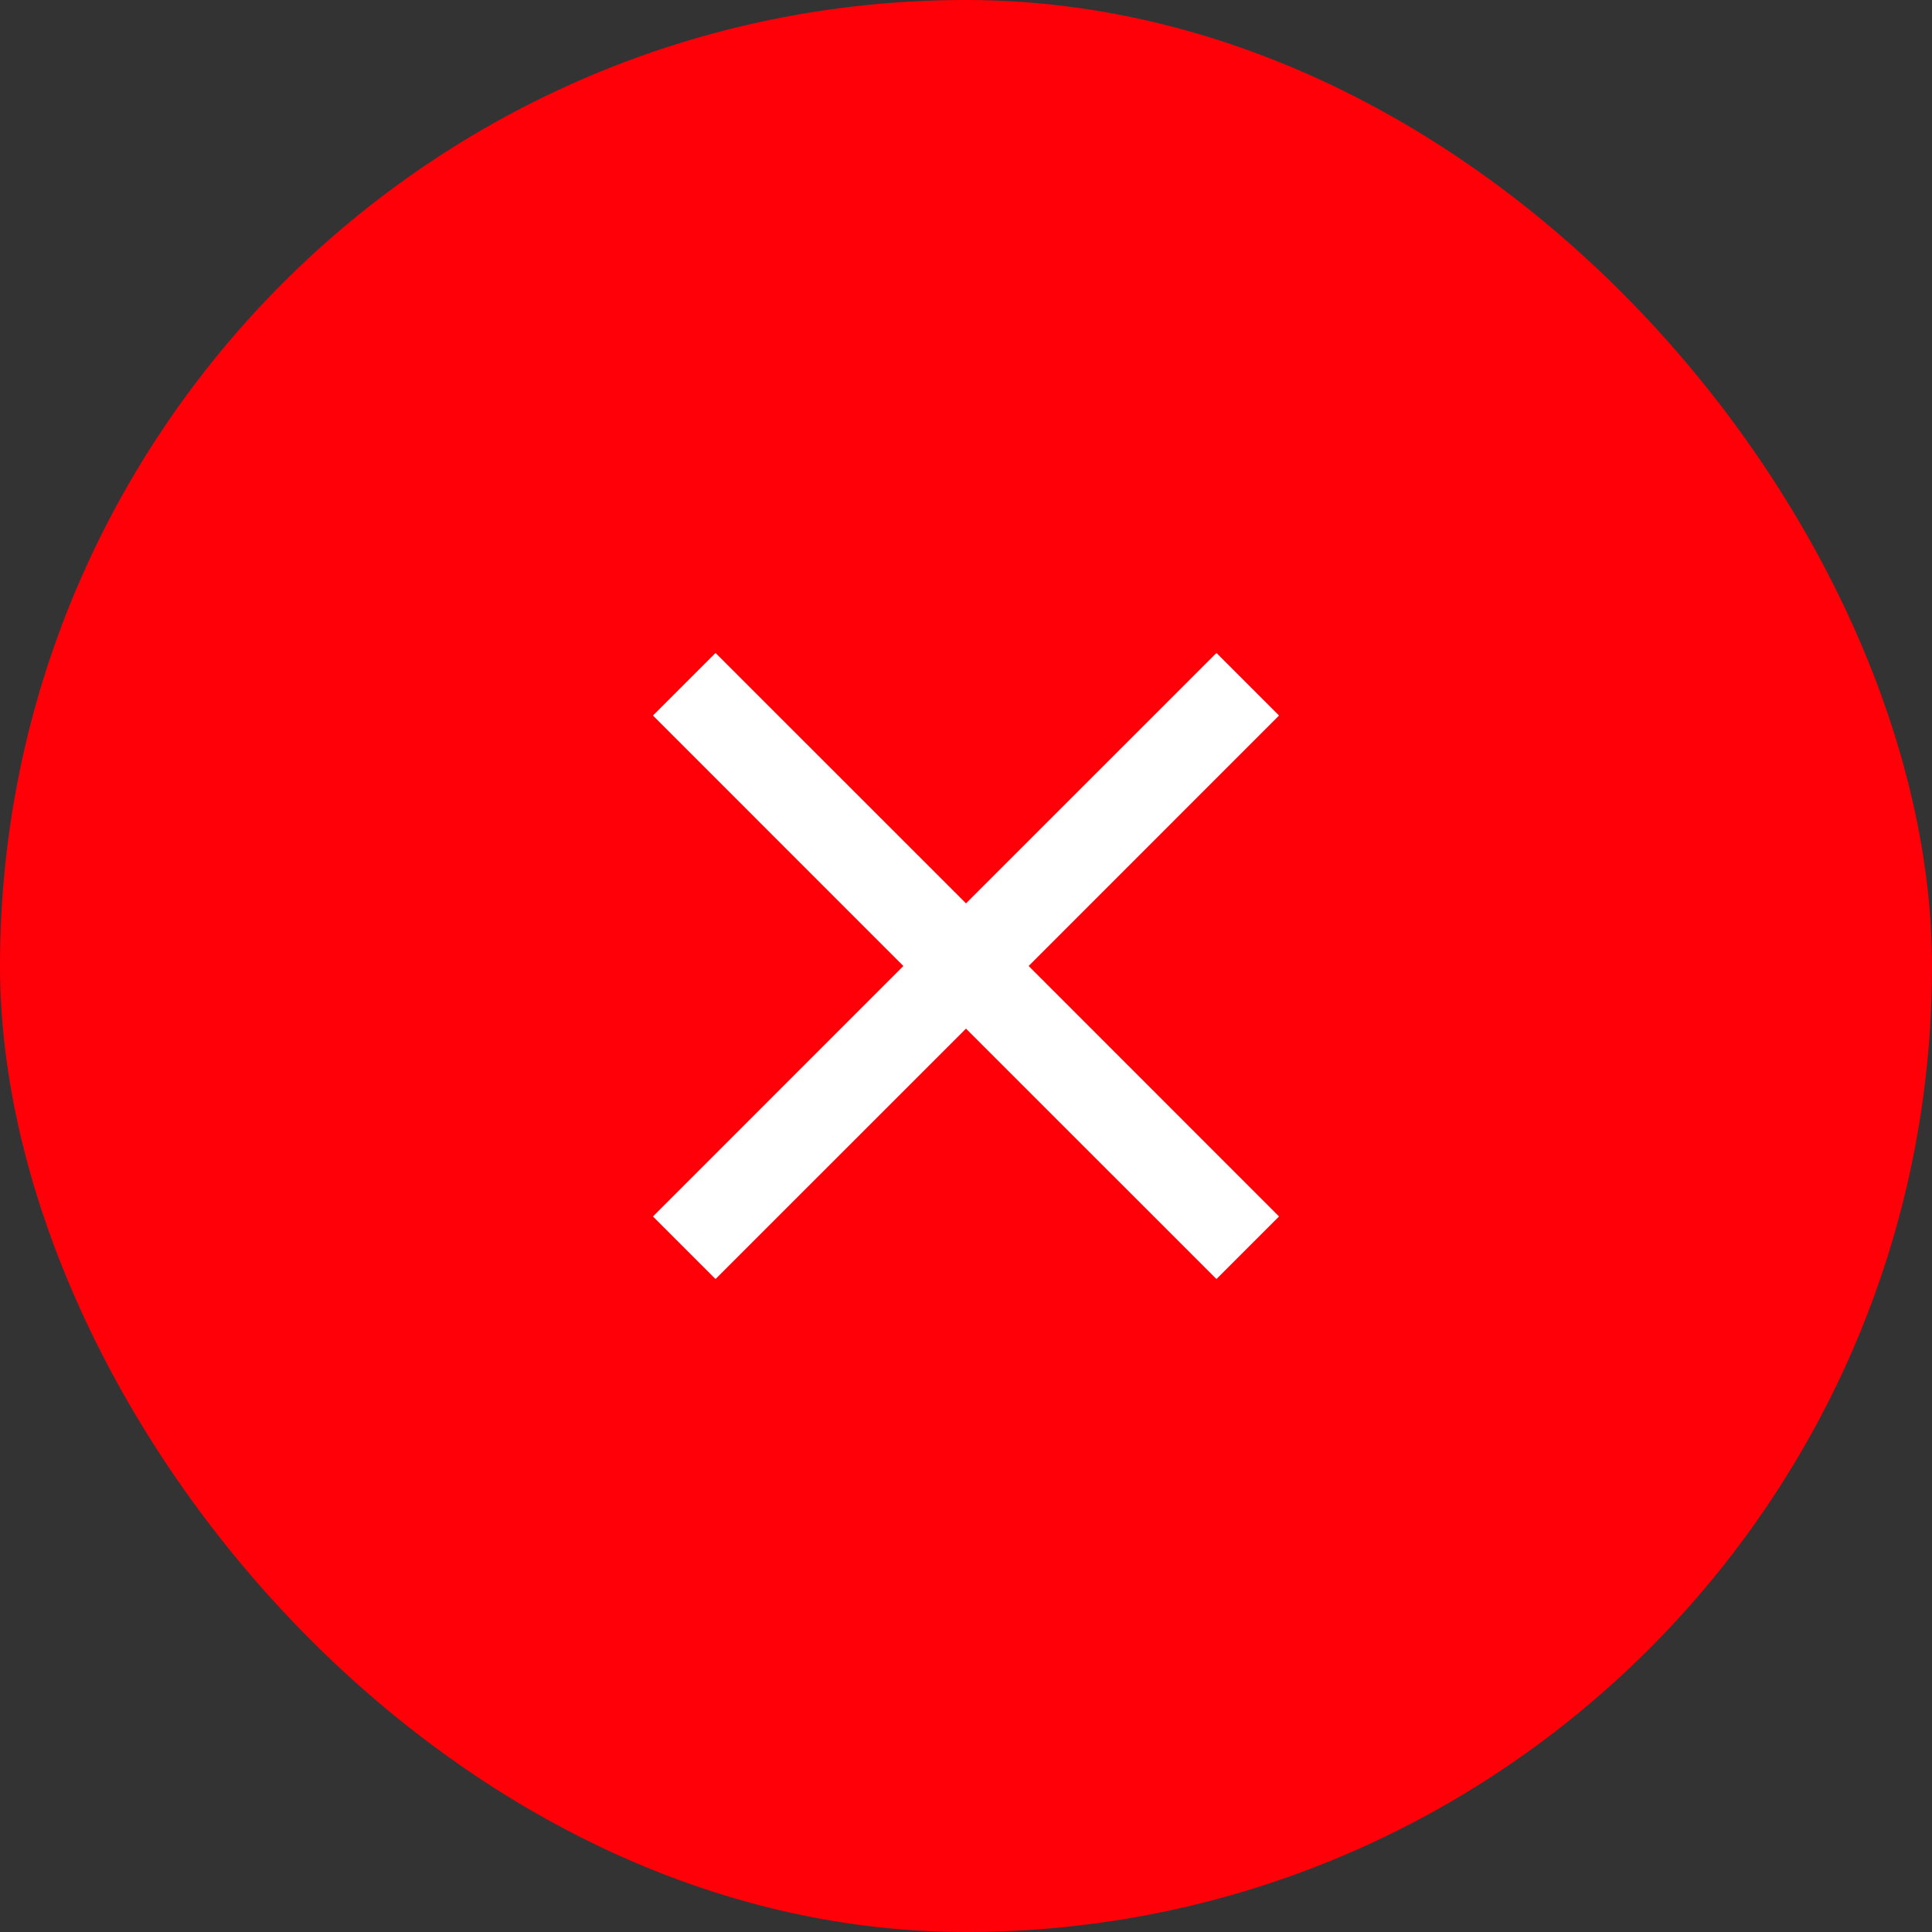
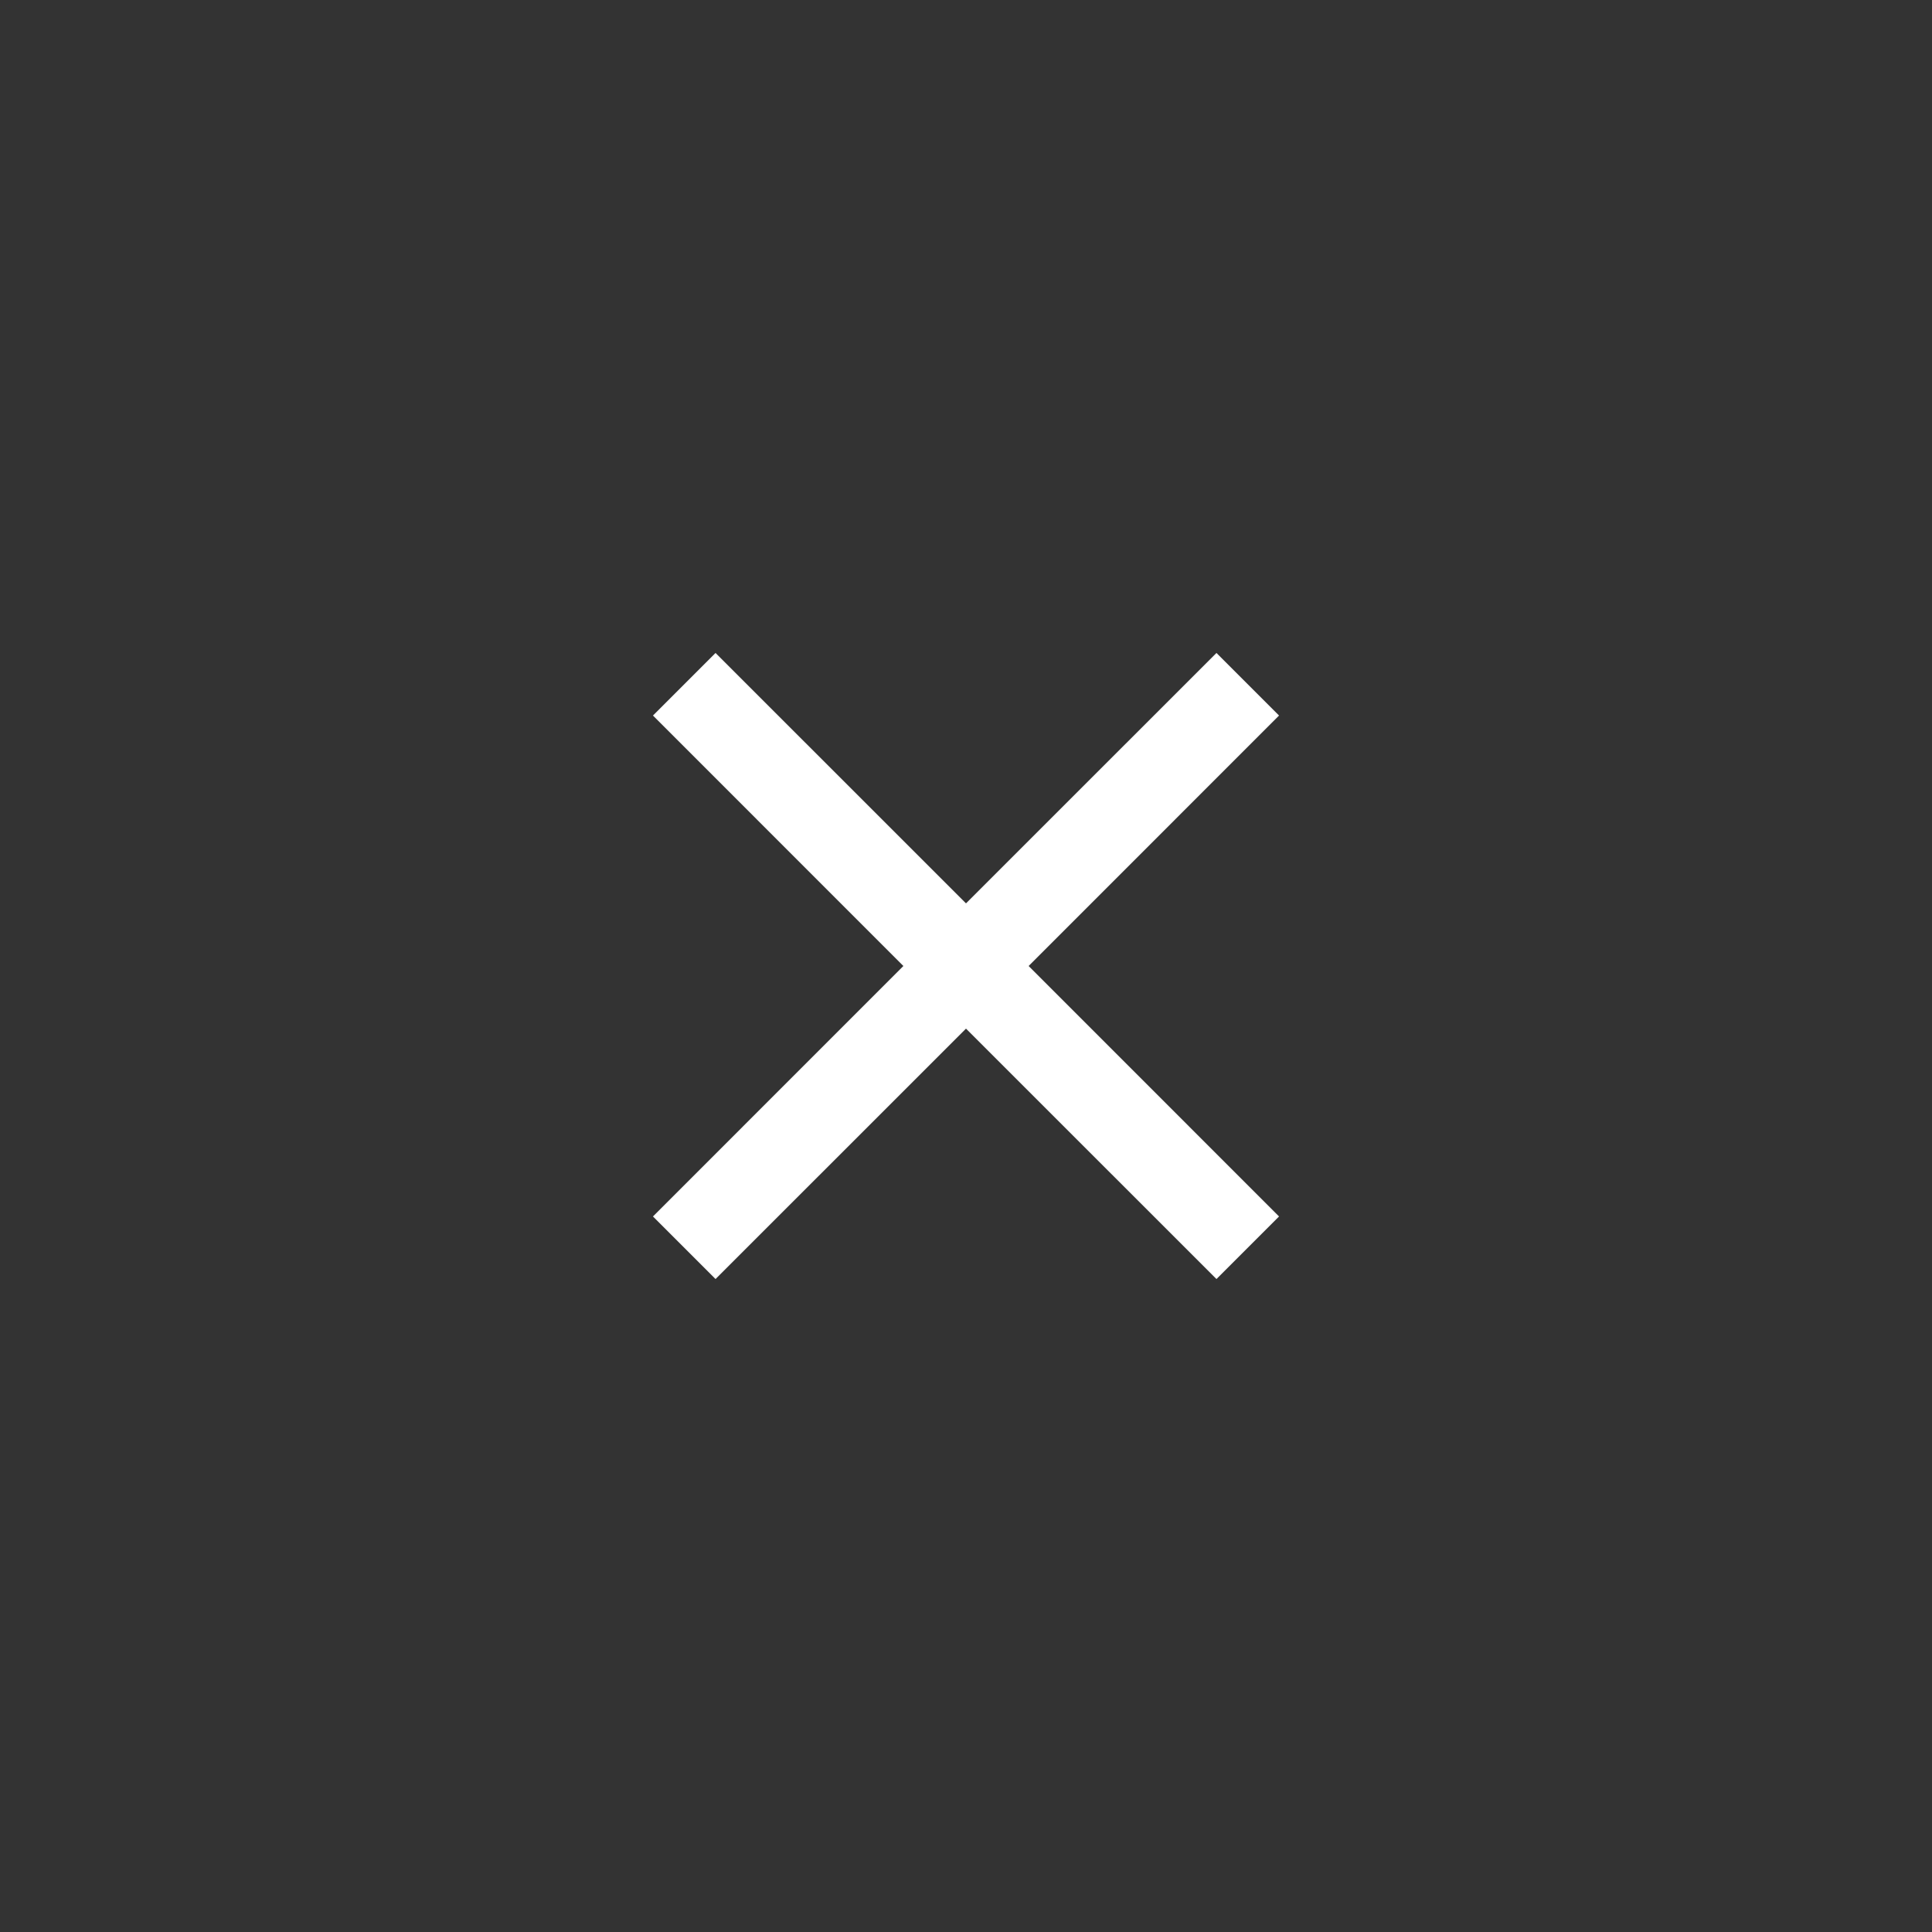
<svg xmlns="http://www.w3.org/2000/svg" width="36" height="36" viewBox="0 0 36 36" fill="none">
  <rect x="0" y="0" width="36" height="36" fill="#333333" stroke="none" />
-   <rect width="36" height="36" rx="18" fill="#FF0008" />
  <path fill-rule="evenodd" clip-rule="evenodd" d="M23.833 13.333L22.667 12.167L18 16.833L13.333 12.167L12.167 13.333L16.833 18L12.167 22.667L13.333 23.833L18 19.167L22.667 23.833L23.833 22.667L19.167 18L23.833 13.333Z" fill="white" />
</svg>